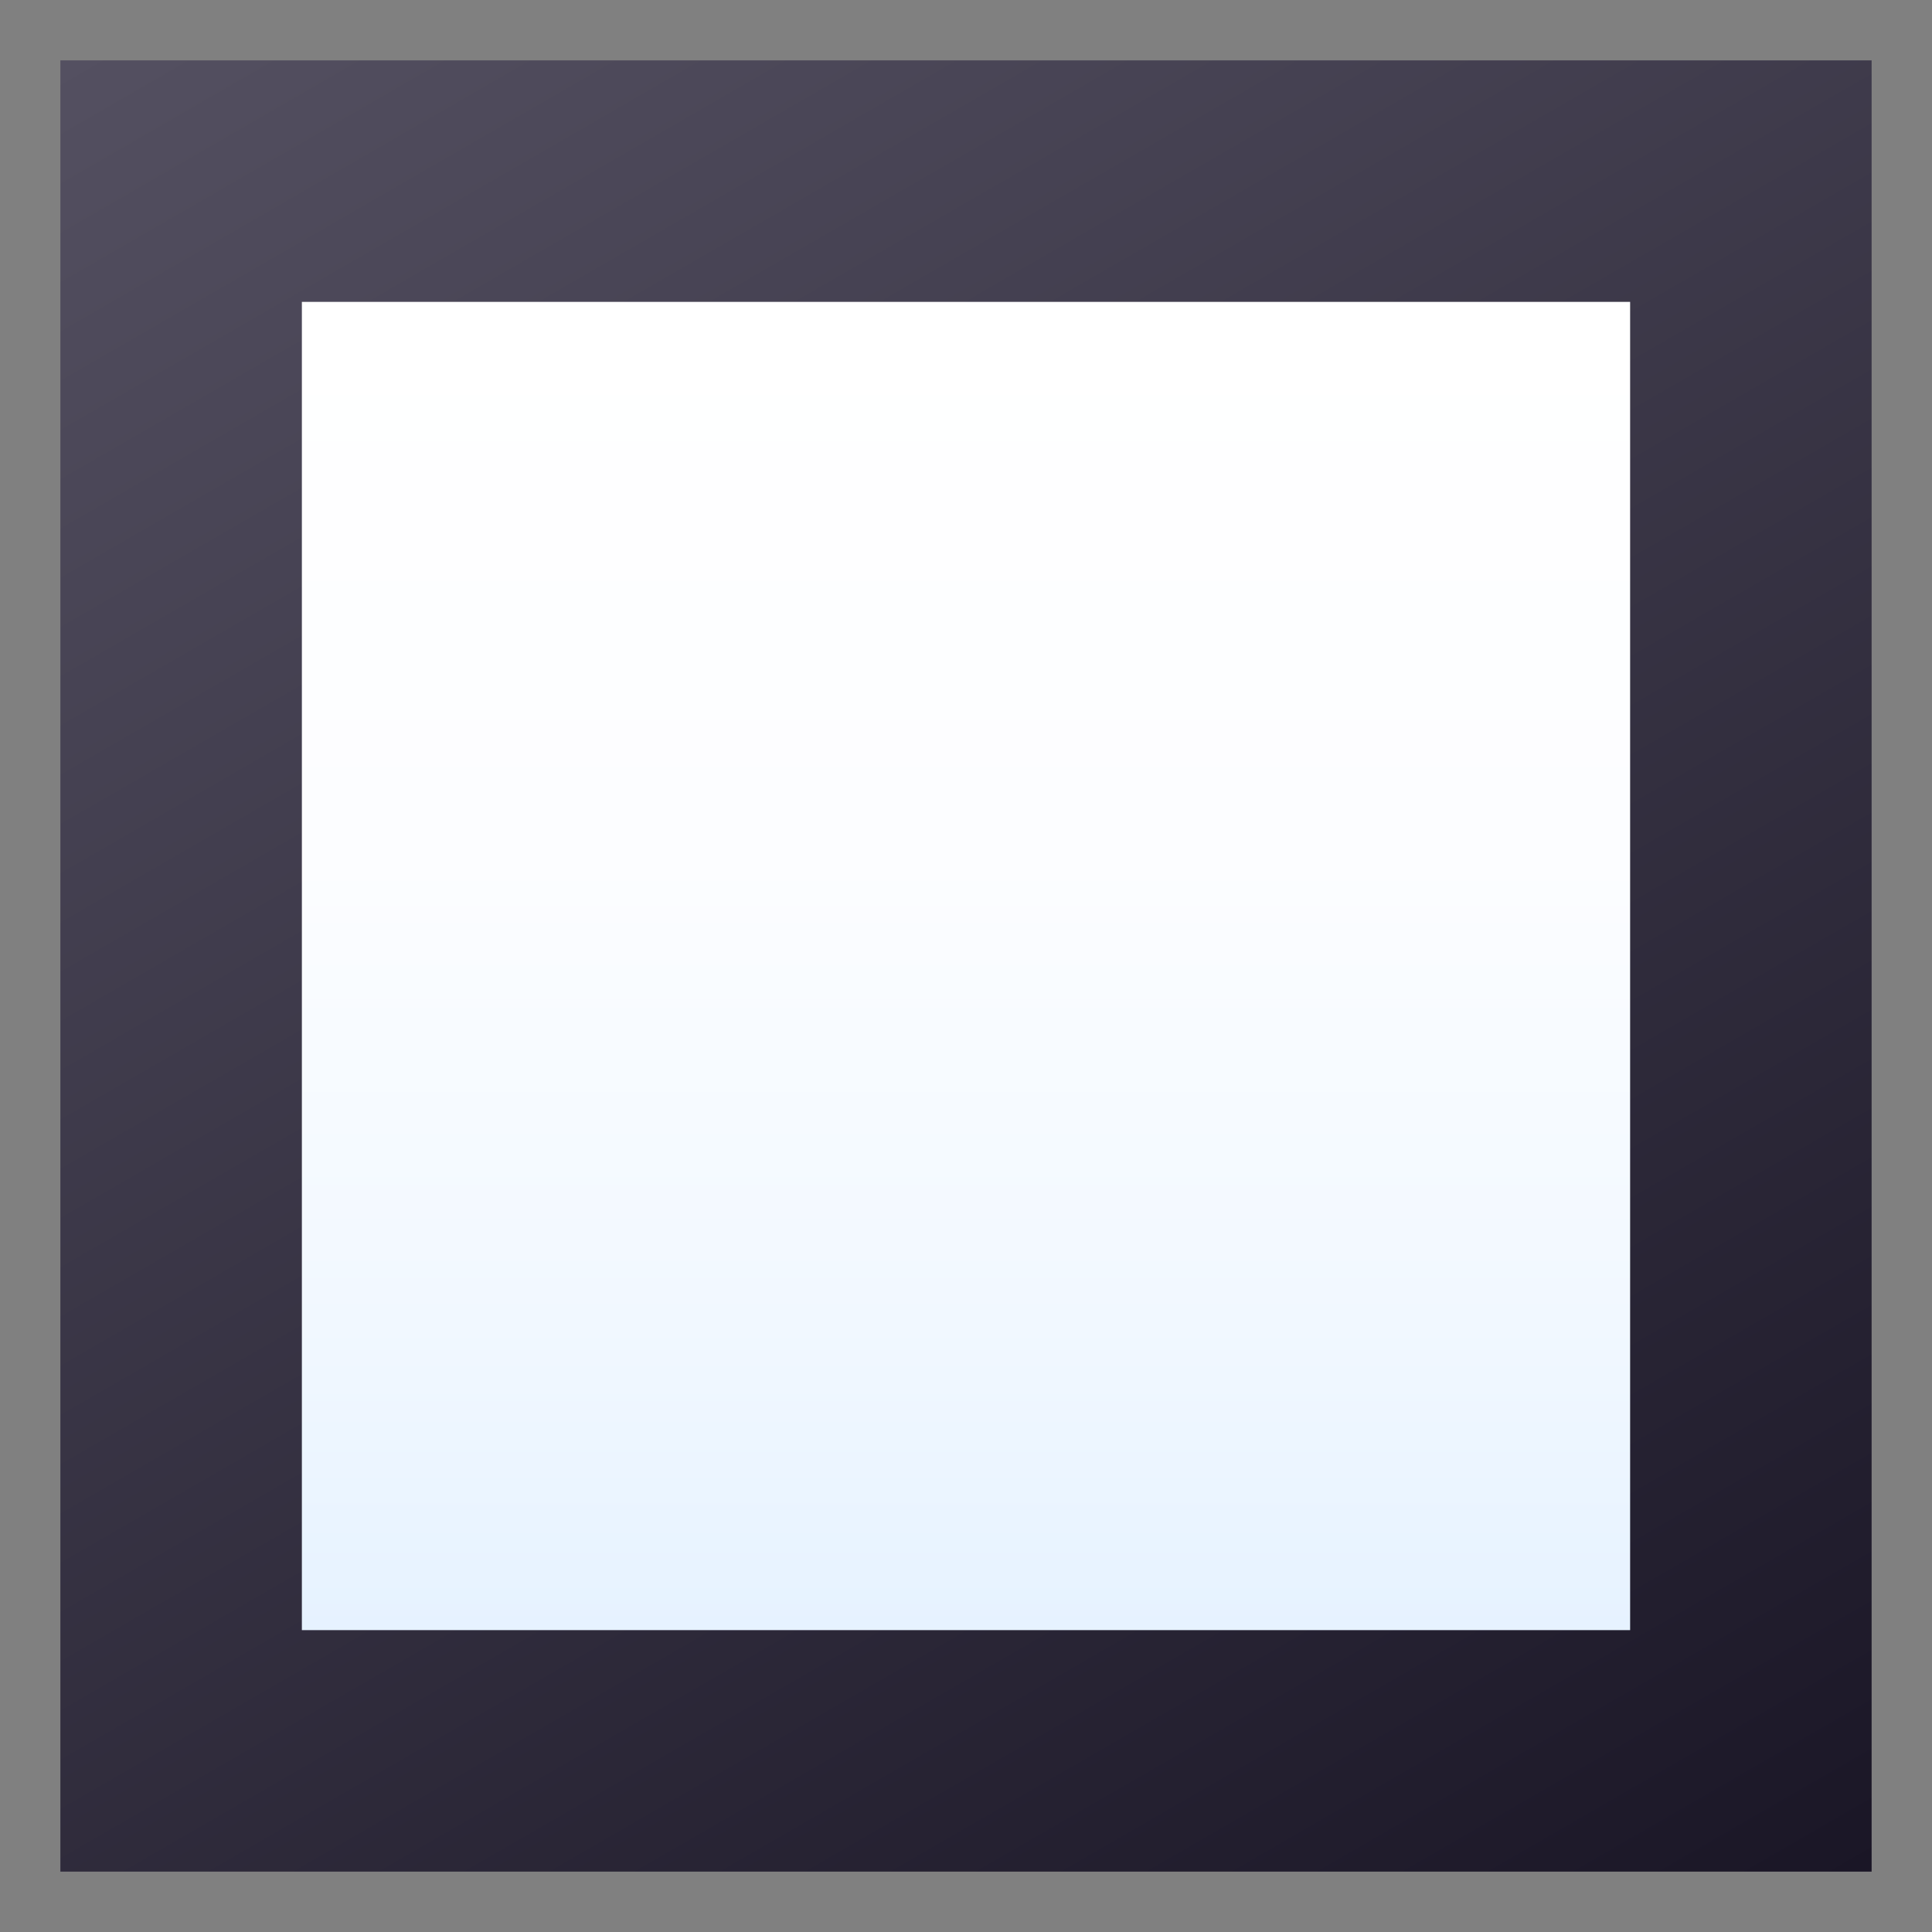
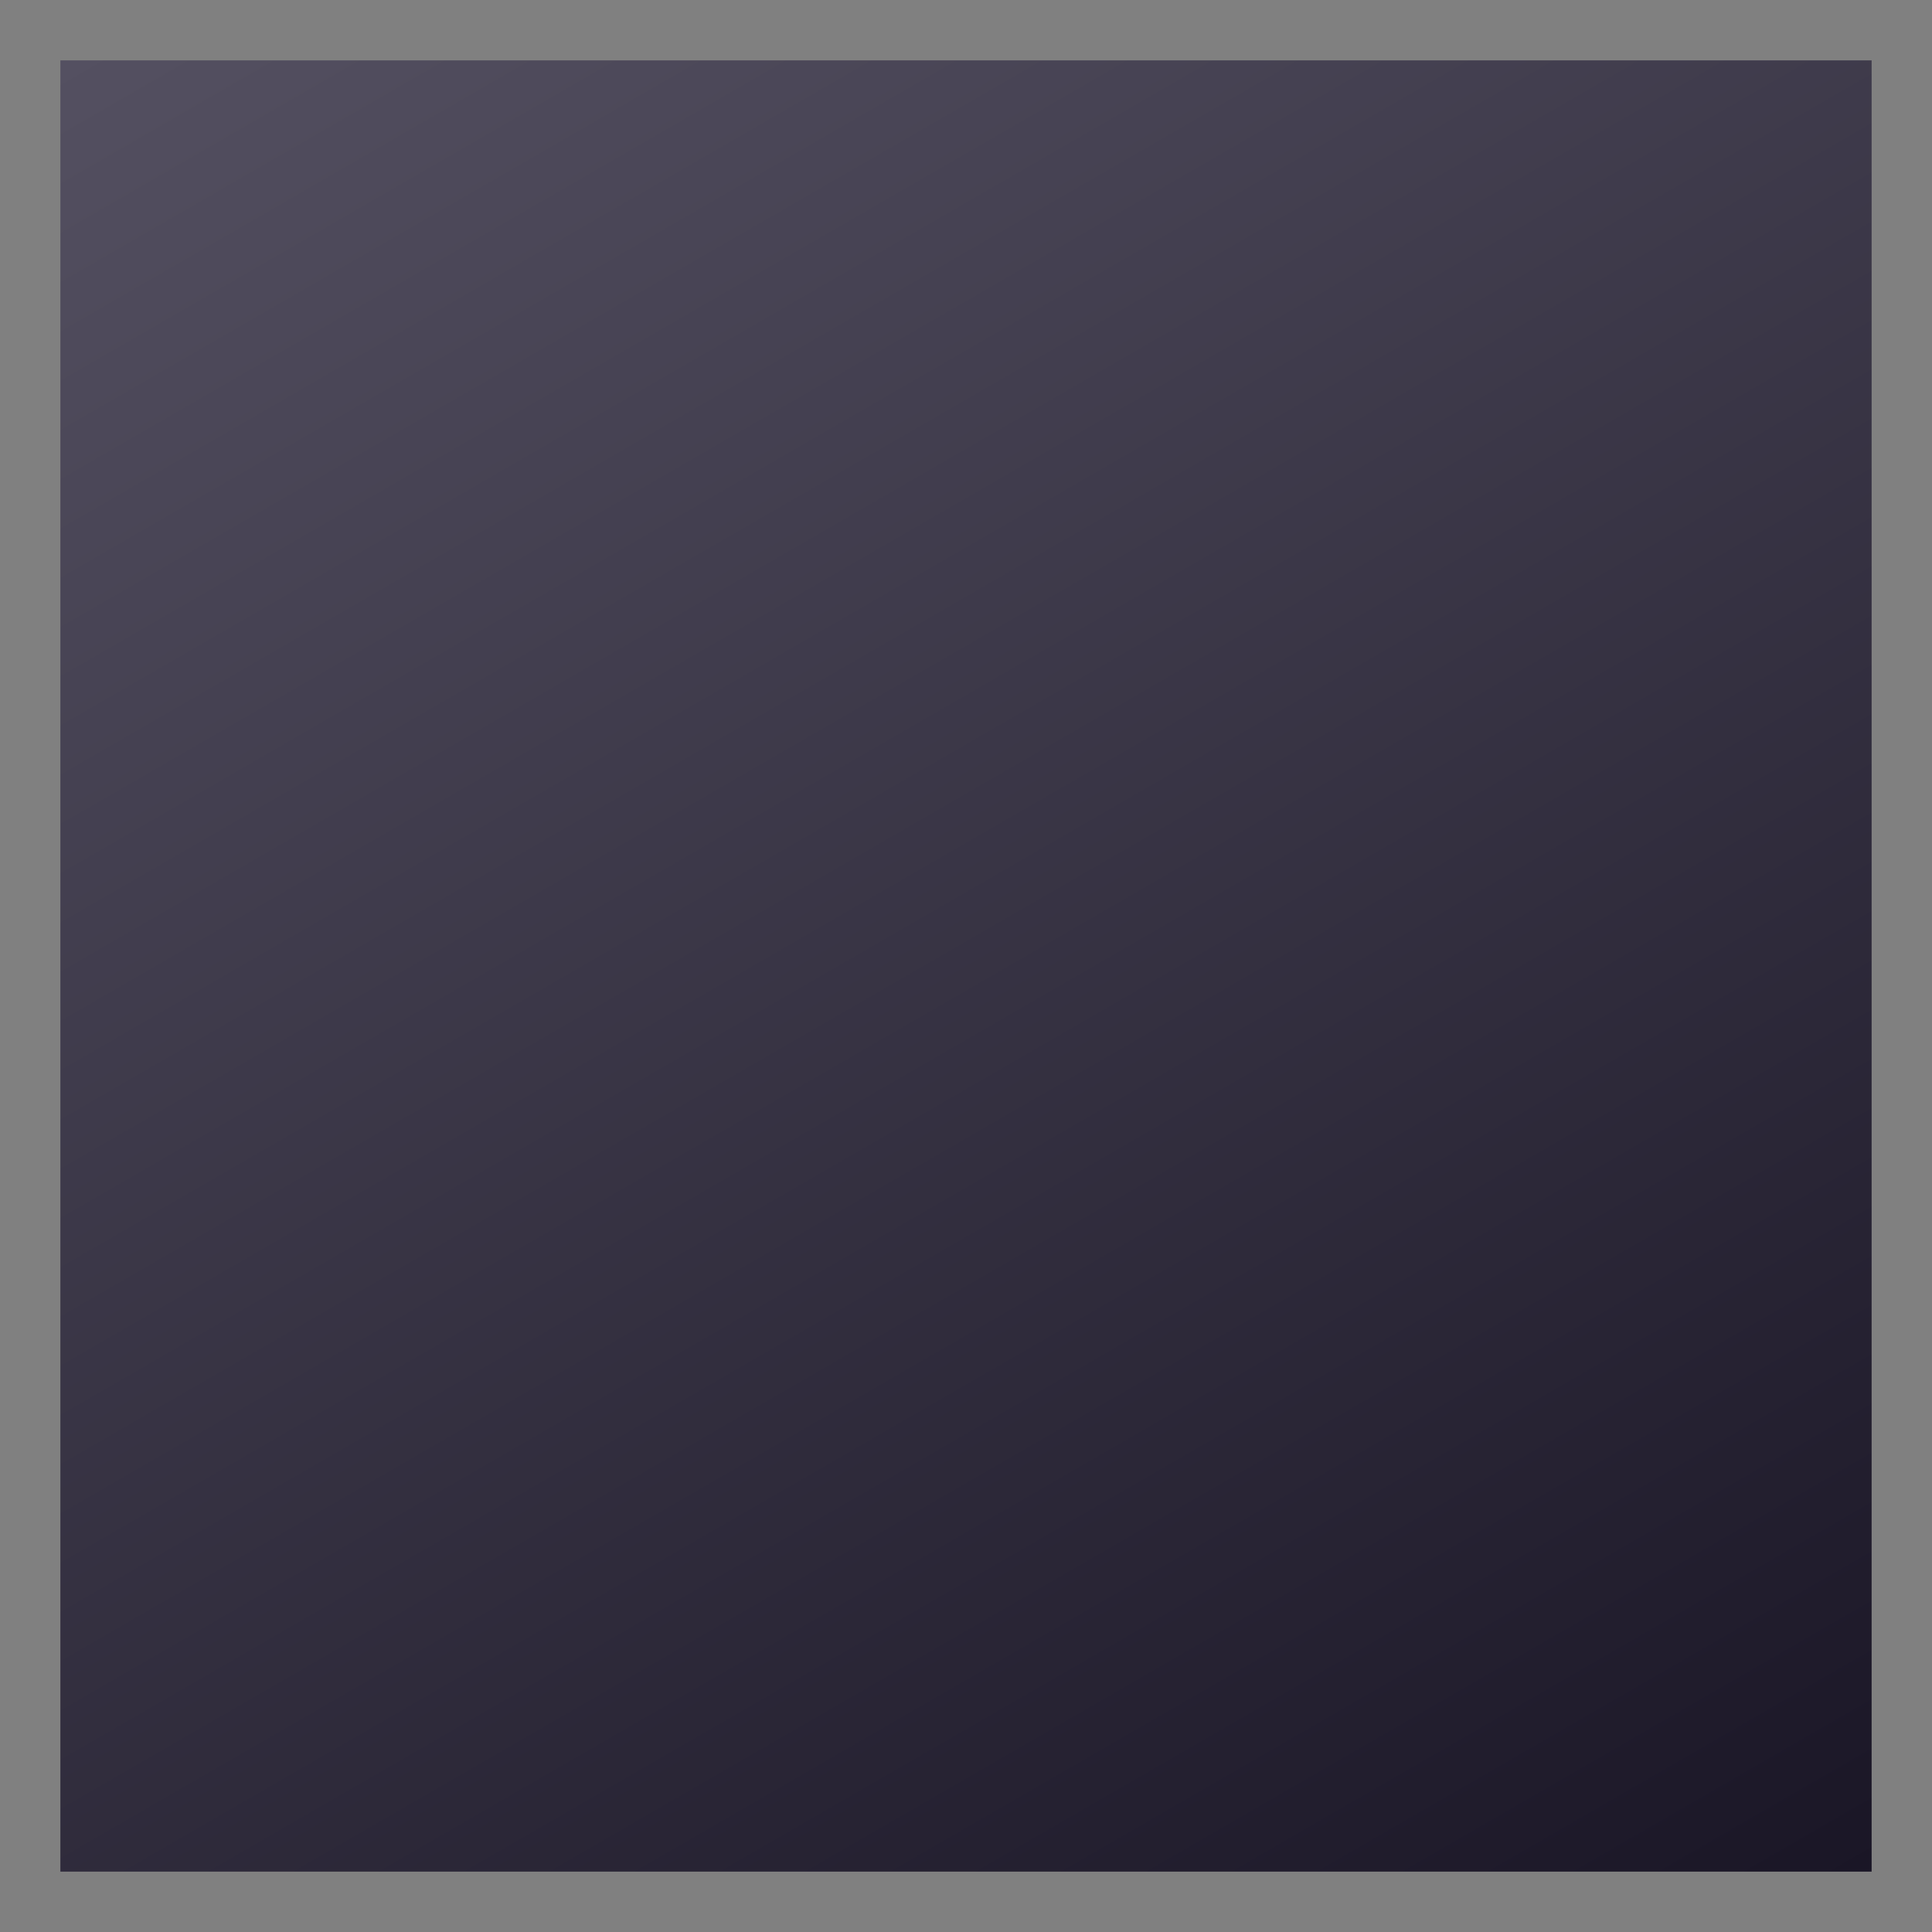
<svg xmlns="http://www.w3.org/2000/svg" version="1.1" id="Layer_1" x="0px" y="0px" width="64px" height="64px" viewBox="0 0 64 64" style="enable-background:new 0 0 64 64;" xml:space="preserve">
  <rect x="0" y="0" width="64" height="64" fill="#808080" stroke="none" />
  <linearGradient id="SVGID_1_" gradientUnits="userSpaceOnUse" x1="-82.49" y1="73.49" x2="-41.51" y2="2.51" gradientTransform="matrix(1 0 0 -1 94 70)">
    <stop offset="0" style="stop-color:#545061" />
    <stop offset="1" style="stop-color:#1A1626" />
  </linearGradient>
  <rect x="2" y="2" fill="url(#SVGID_1_)" width="60" height="60" />
  <linearGradient id="SVGID_2_" gradientUnits="userSpaceOnUse" x1="-62" y1="60" x2="-62" y2="16" gradientTransform="matrix(1 0 0 -1 94 70)">
    <stop offset="0" style="stop-color:#FFFFFF" />
    <stop offset="0.42" style="stop-color:#FCFDFF" />
    <stop offset="0.77" style="stop-color:#F1F8FF" />
    <stop offset="1" style="stop-color:#E6F2FF" />
  </linearGradient>
-   <rect x="10" y="10" fill="url(#SVGID_2_)" width="44" height="44" />
</svg>